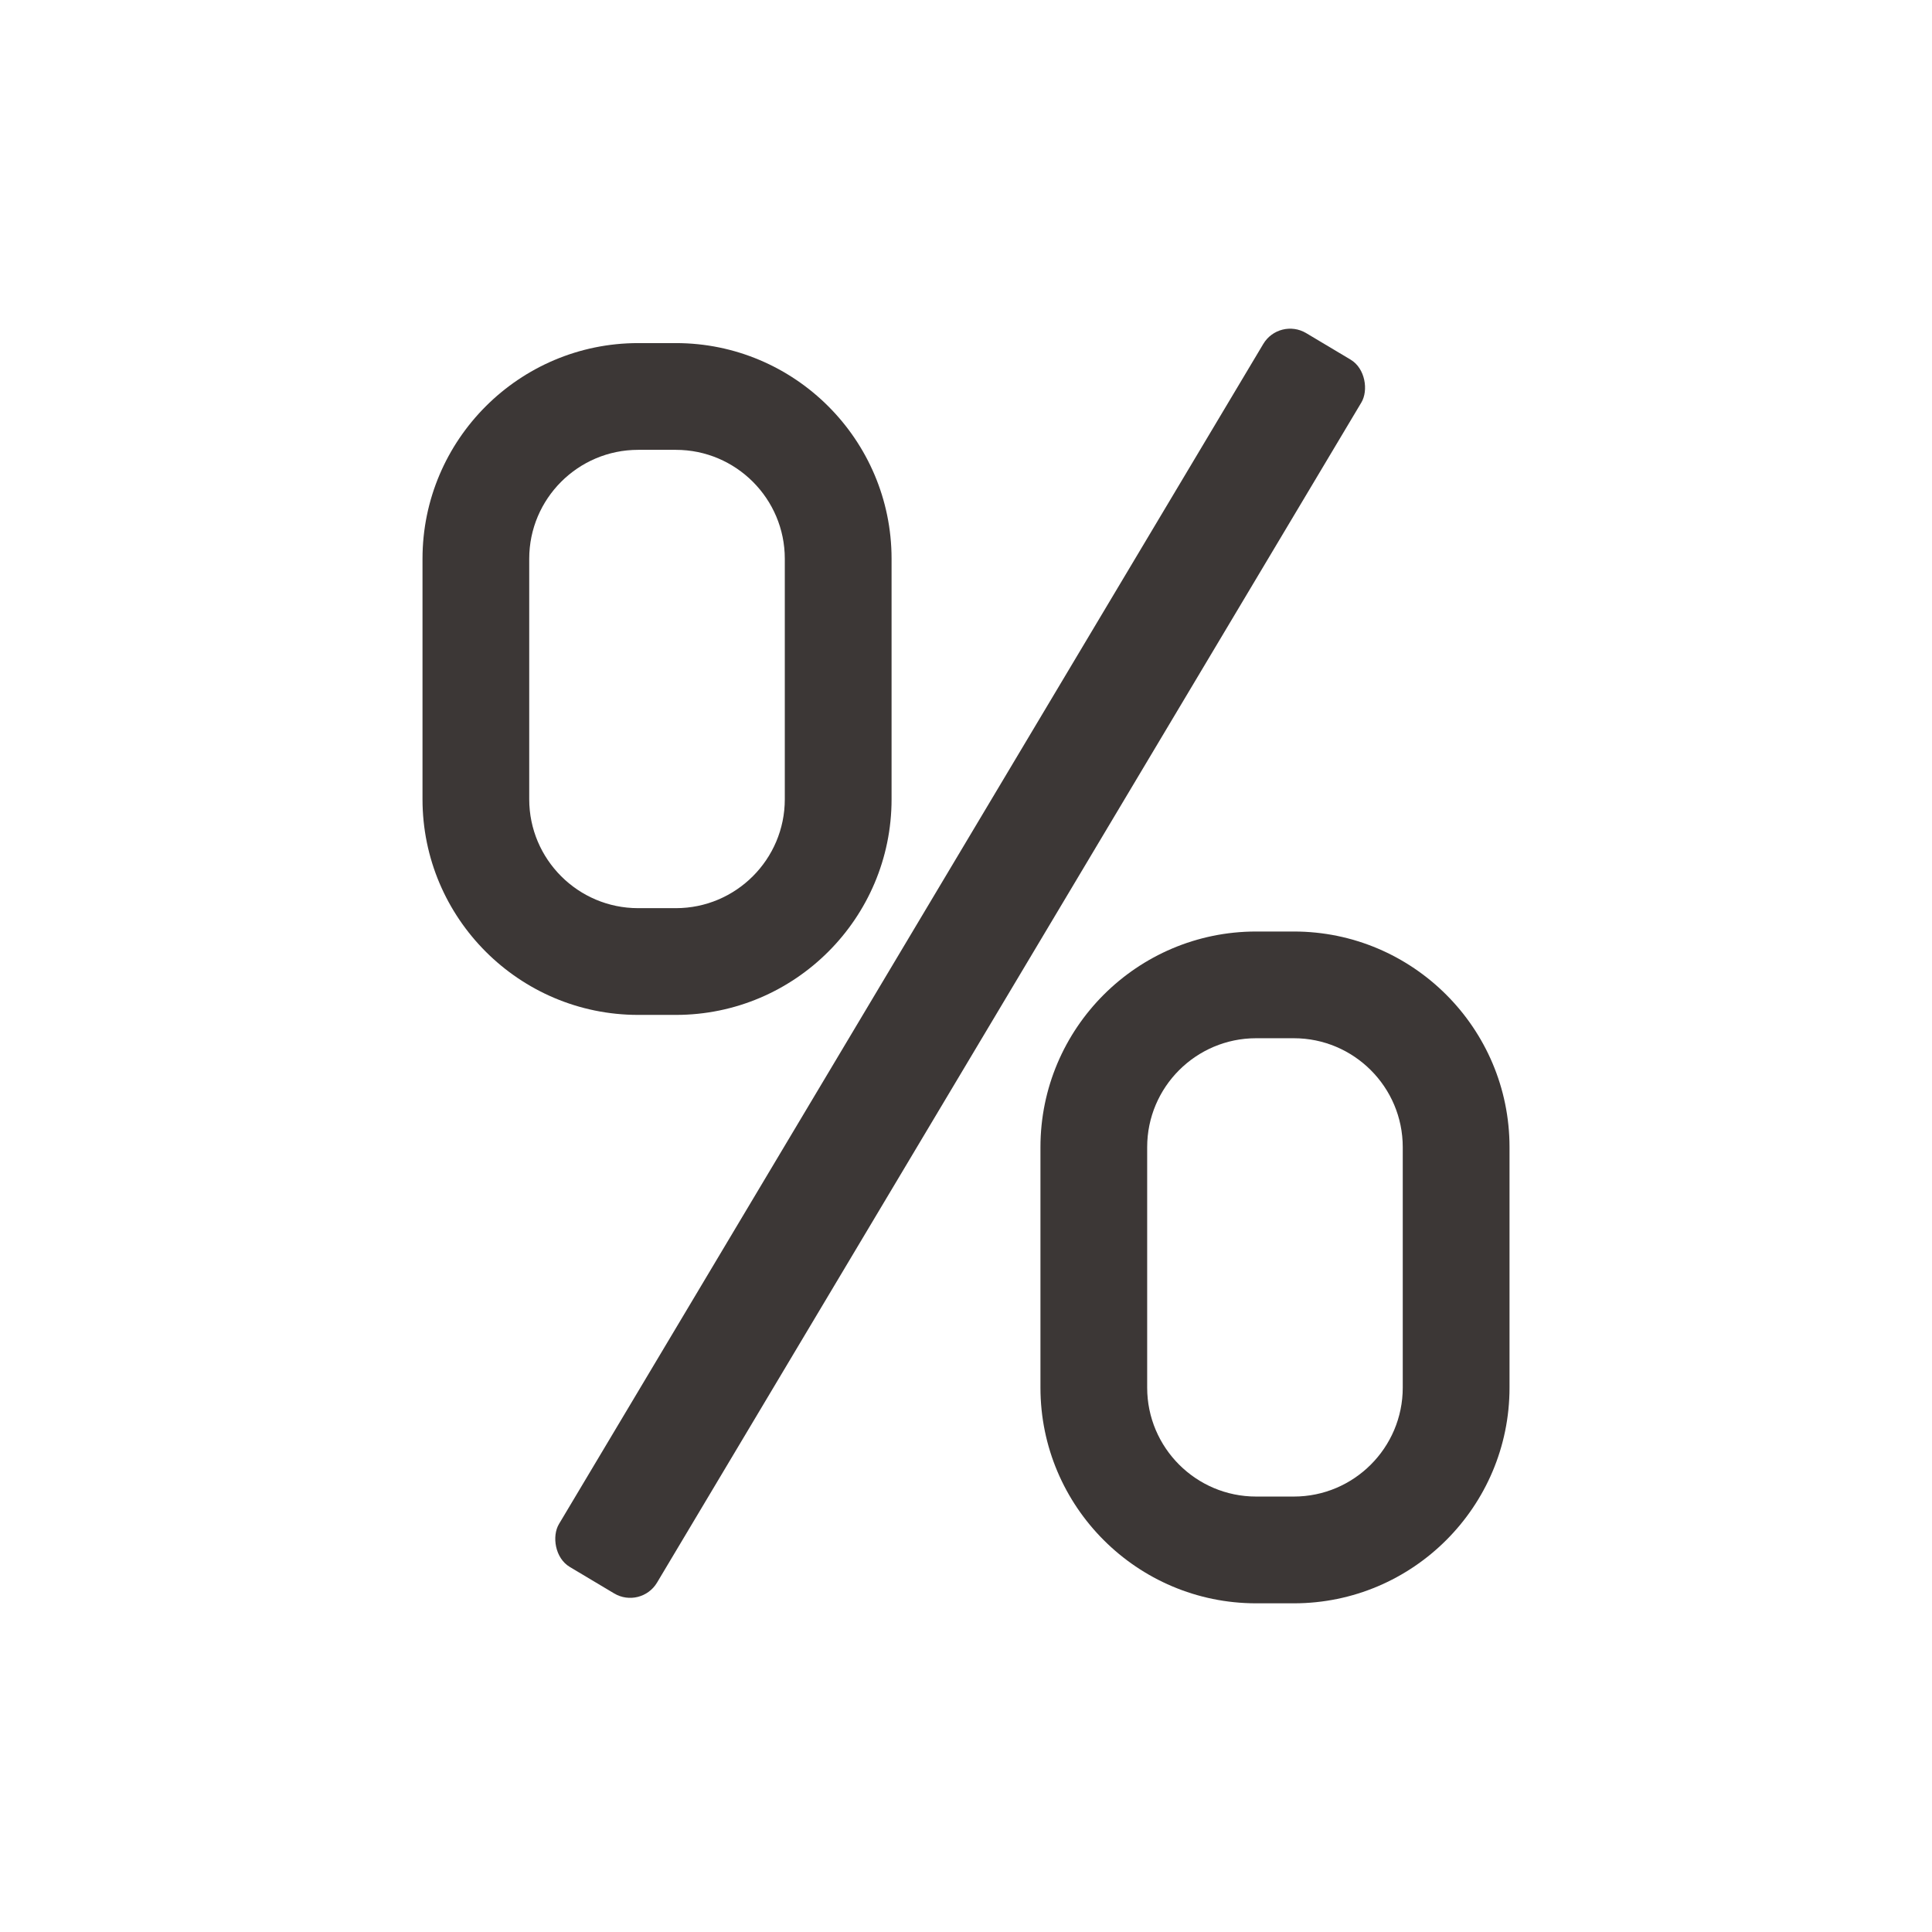
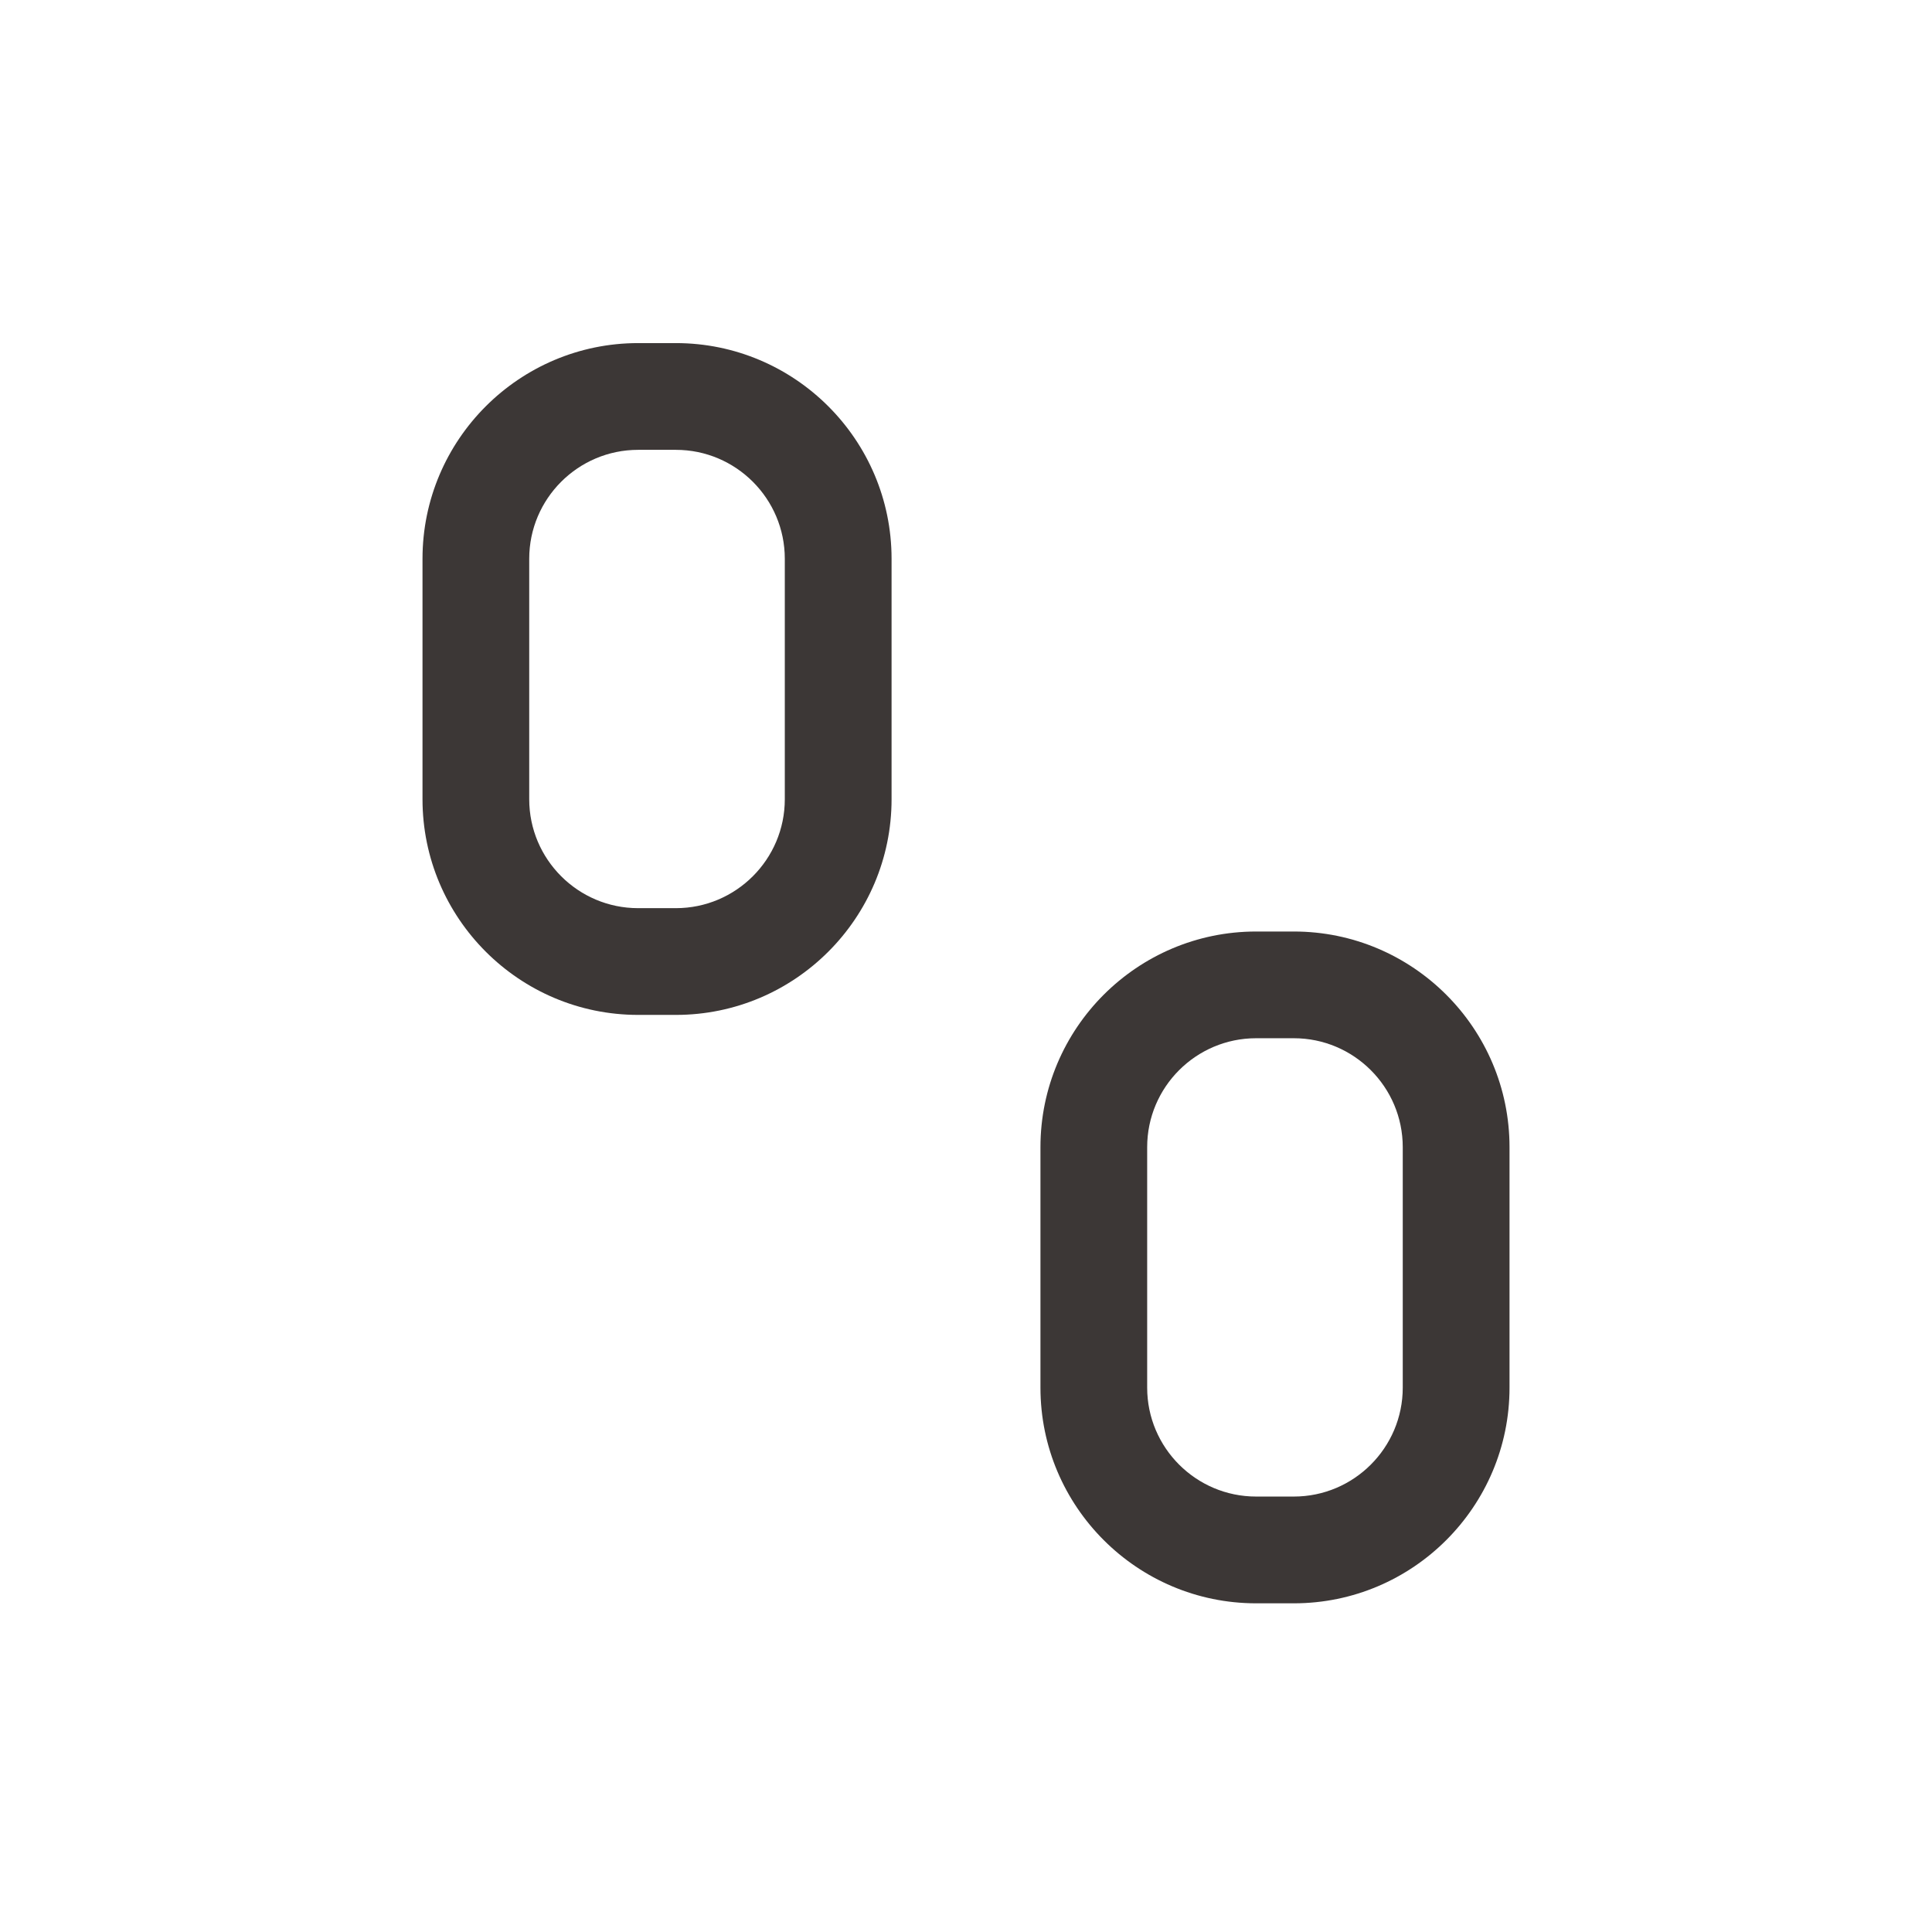
<svg xmlns="http://www.w3.org/2000/svg" id="_Слой_1" viewBox="0 0 800 800">
  <defs>
    <style>.cls-1{fill:#3c3736;}.cls-2{fill:none;}</style>
  </defs>
-   <path class="cls-2" d="M0,0h800v800H0V0Z" />
-   <rect class="cls-1" x="373.92" y="101.38" width="47.3" height="594.98" rx="12.95" ry="12.95" transform="translate(260.61 -147.39) rotate(30.83)" />
  <path class="cls-1" d="M279.88,420.25h-15.63c-49.24,0-89.3-40.06-89.3-89.3v-99.58c0-49.24,40.06-89.3,89.3-89.3h15.63c49.24,0,89.3,40.06,89.3,89.3v99.58c0,49.24-40.06,89.3-89.3,89.3ZM264.24,186.27c-24.87,0-45.1,20.23-45.1,45.1v99.58c0,24.87,20.23,45.1,45.1,45.1h15.63c24.87,0,45.1-20.23,45.1-45.1v-99.58c0-24.87-20.23-45.1-45.1-45.1h-15.63Z" />
  <path class="cls-1" d="M535.76,663.9h-15.63c-49.24,0-89.3-40.06-89.3-89.3v-99.58c0-49.24,40.06-89.3,89.3-89.3h15.63c49.24,0,89.3,40.06,89.3,89.3v99.58c0,49.24-40.06,89.3-89.3,89.3ZM520.12,429.91c-24.87,0-45.1,20.23-45.1,45.1v99.58c0,24.87,20.23,45.1,45.1,45.1h15.63c24.87,0,45.1-20.23,45.1-45.1v-99.58c0-24.87-20.23-45.1-45.1-45.1h-15.63Z" />
</svg>